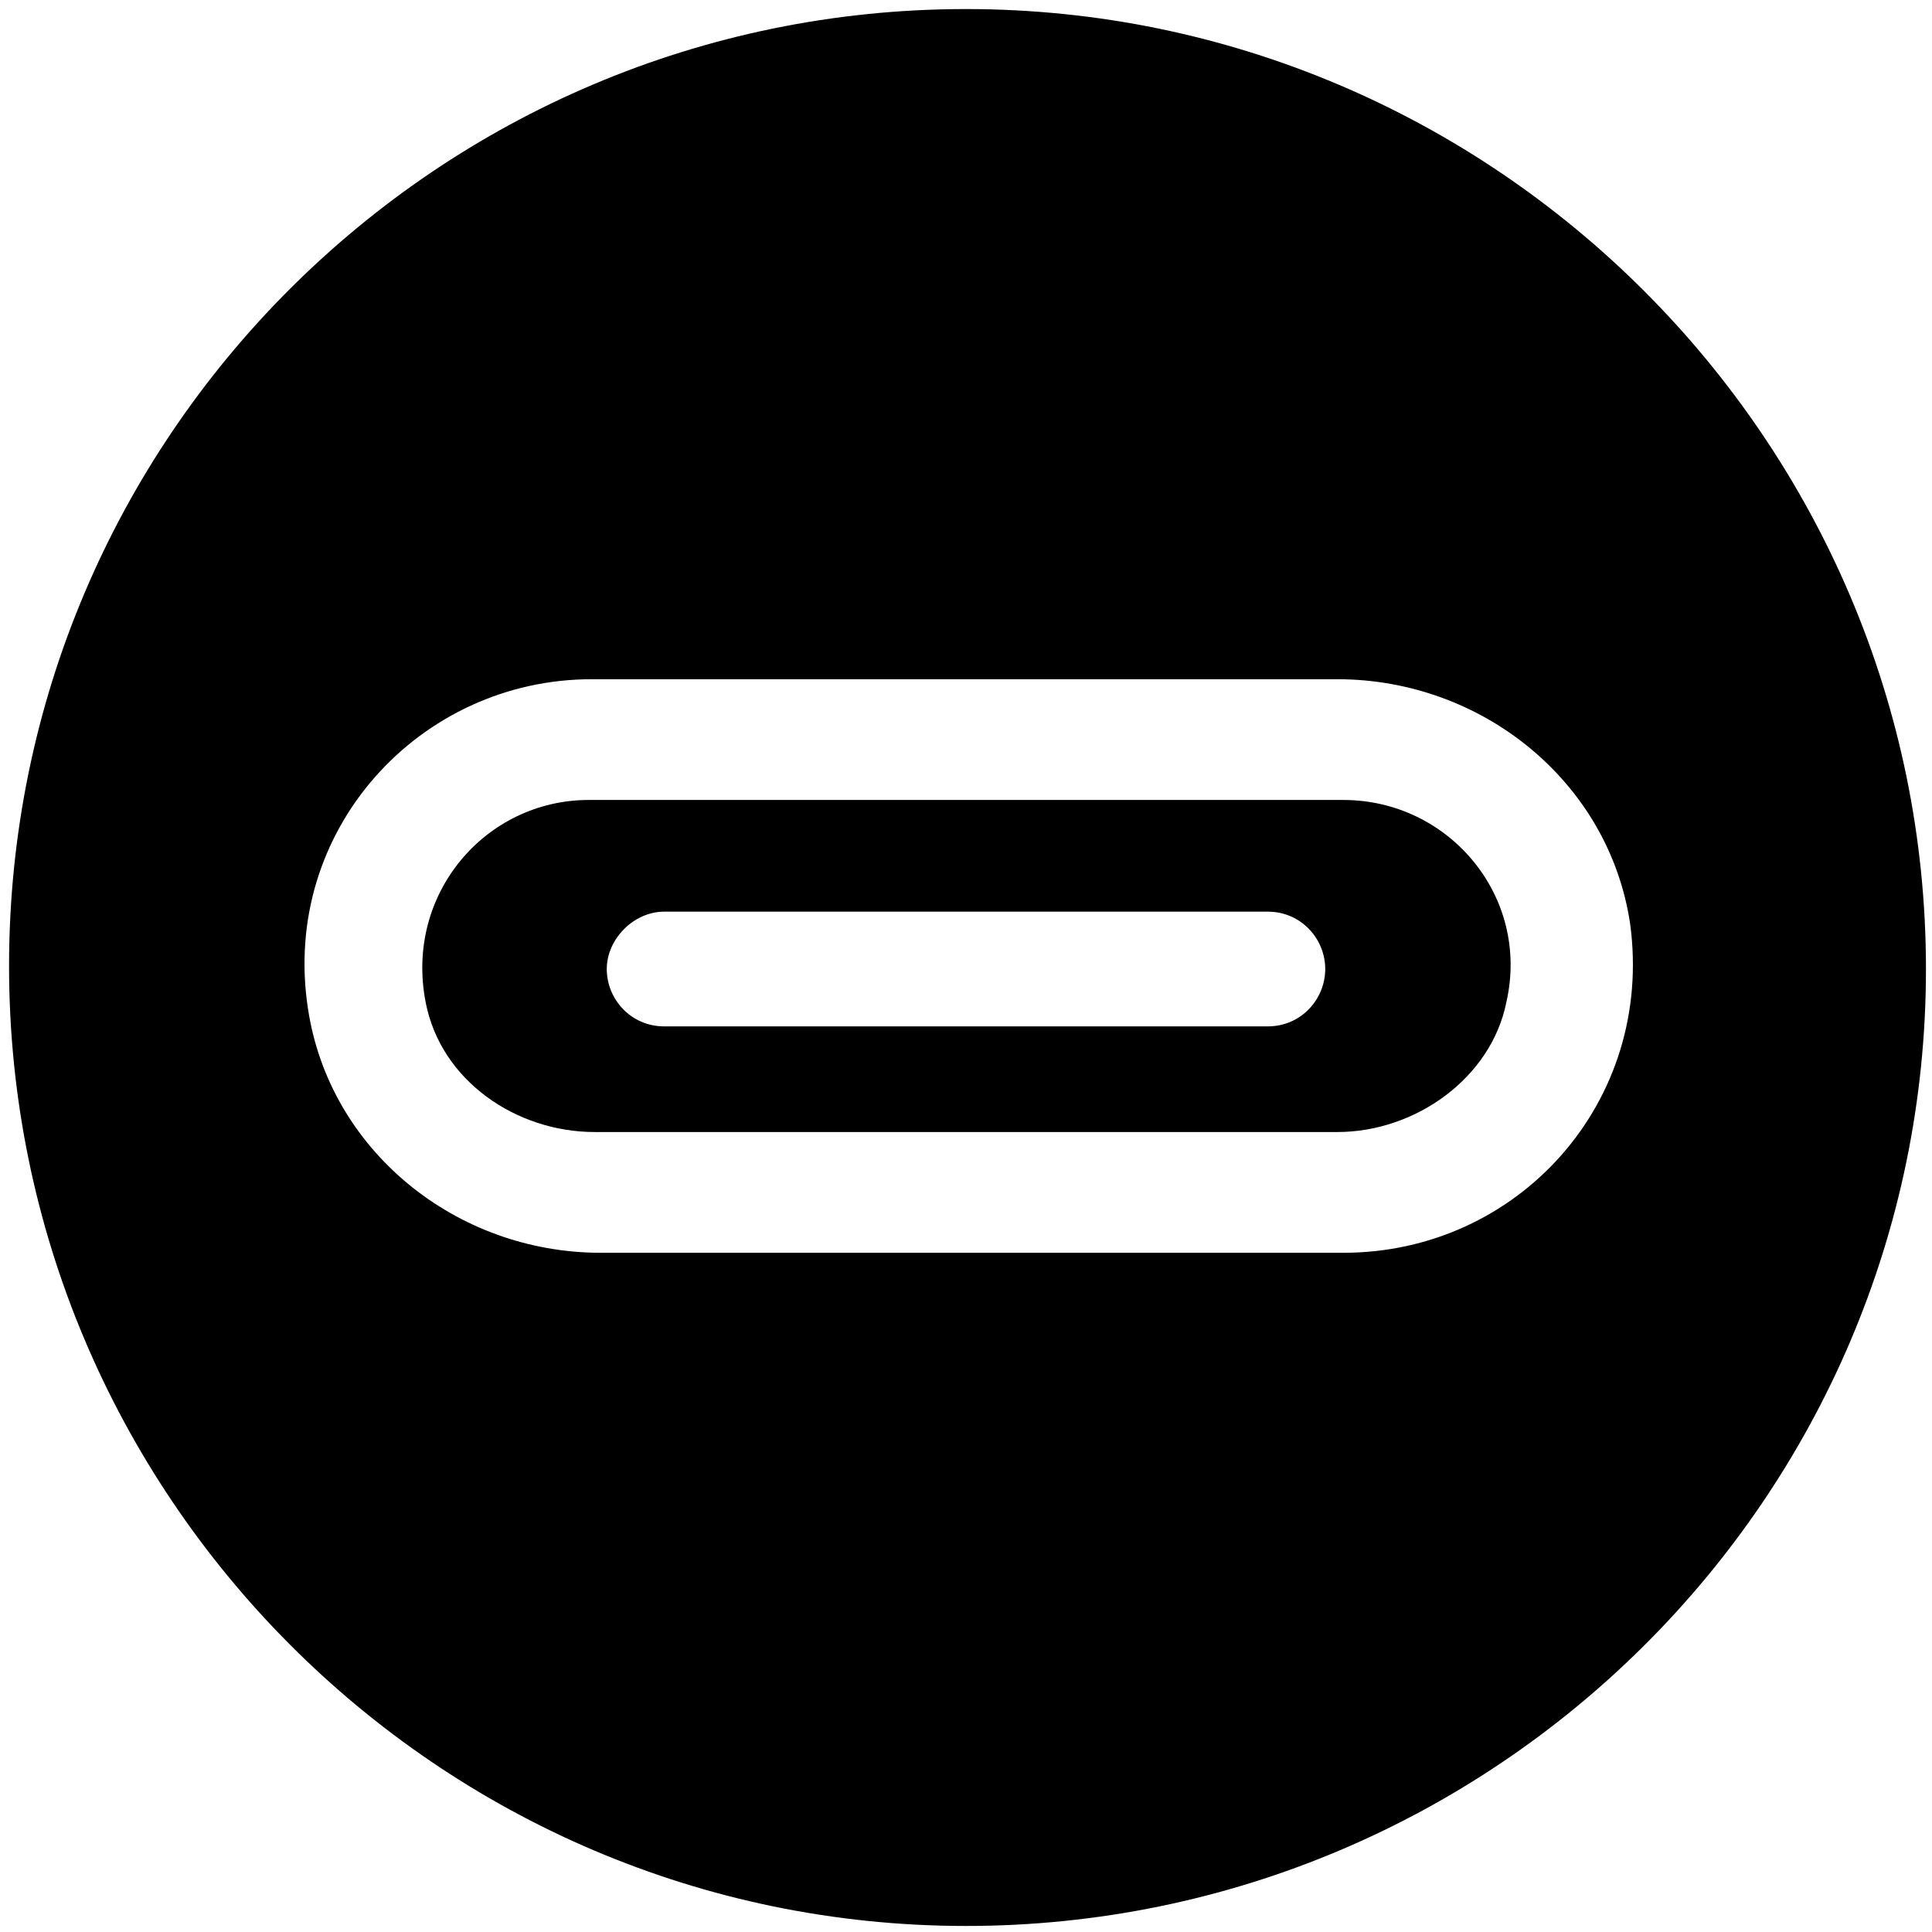
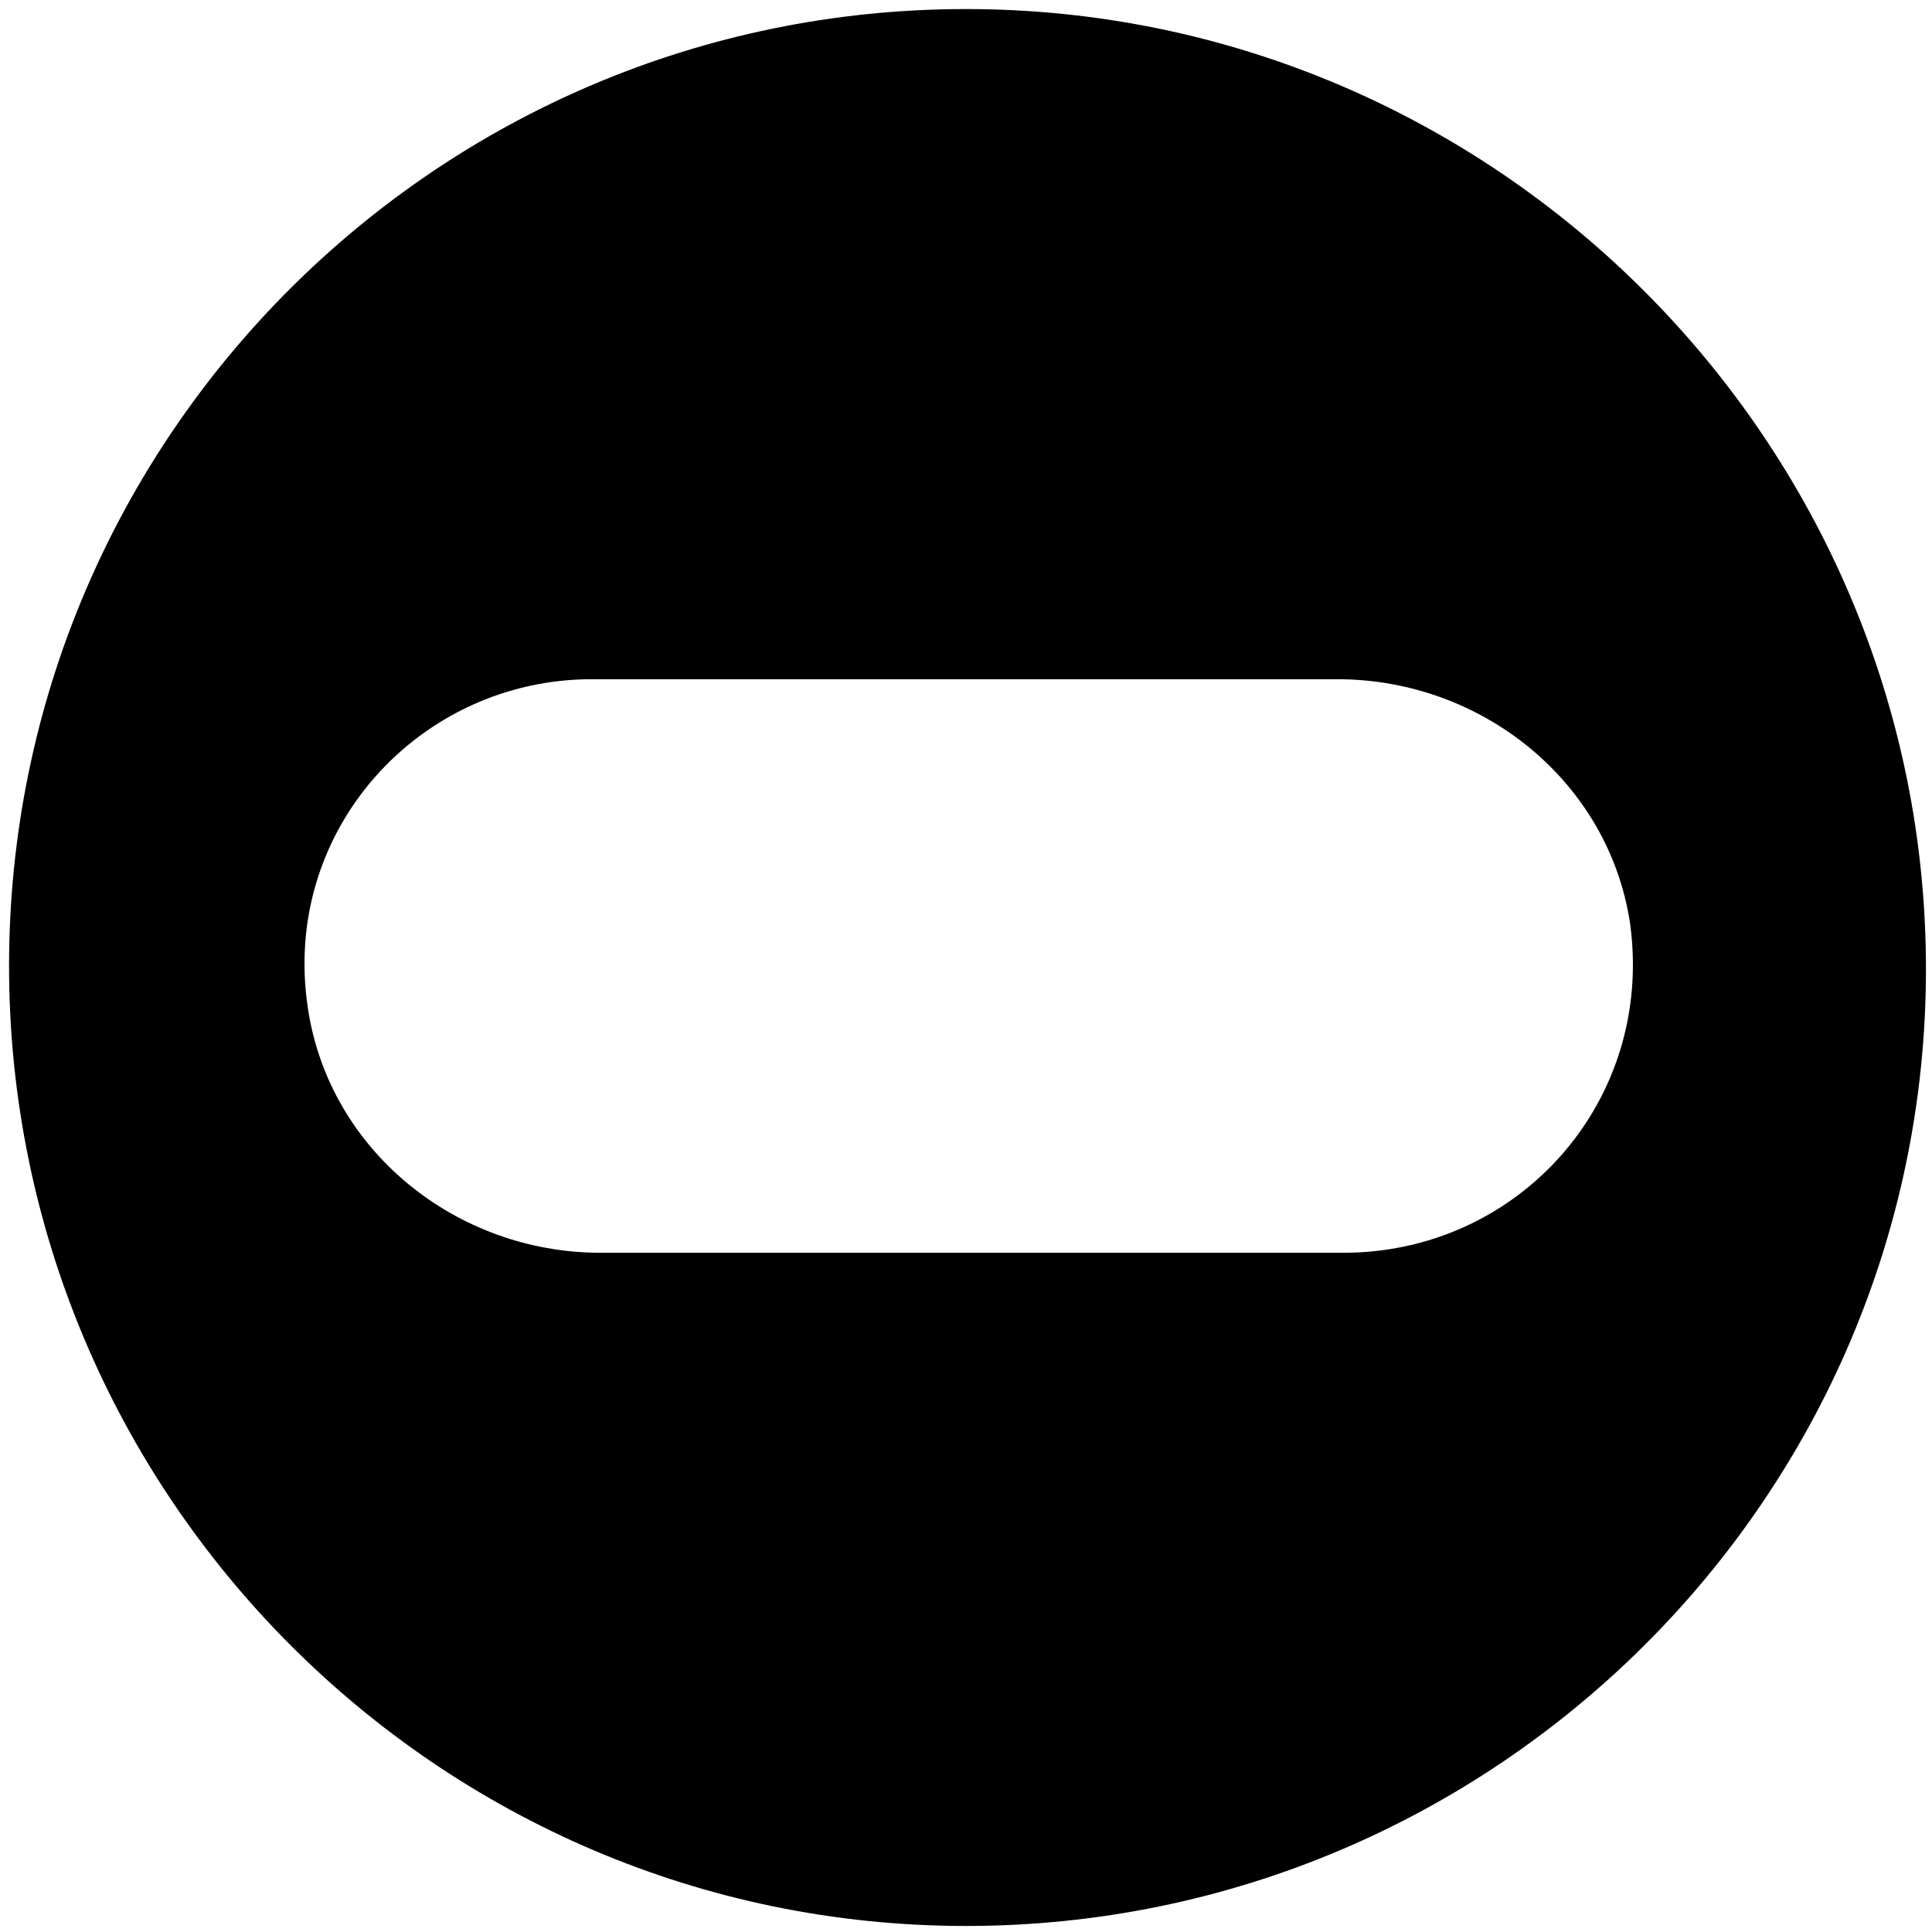
<svg xmlns="http://www.w3.org/2000/svg" version="1.1" id="Layer_1" x="0px" y="0px" viewBox="0 0 64 64" style="enable-background:new 0 0 64 64;" xml:space="preserve">
  <g>
    <path d="M32,0.3C14.5,0.3,0.3,14.5,0.3,32S14.5,63.8,32,63.8s31.8-14.2,31.8-31.7S49.5,0.3,32,0.3z M44.5,41.5H19.9   c-4.8,0-9-3.4-9.7-8.1c-0.9-5.9,3.7-10.9,9.4-10.9h24.7c4.8,0,9,3.4,9.7,8.1C54.8,36.5,50.3,41.5,44.5,41.5z" />
-     <path d="M44.5,26.5h-25c-3.4,0-6.1,3.1-5.4,6.7c0.5,2.6,3,4.3,5.6,4.3h24.6c2.6,0,5.1-1.8,5.6-4.3C50.7,29.7,48,26.5,44.5,26.5z    M42,34H22c-1.1,0-1.9-0.9-1.9-1.9s0.9-1.9,1.9-1.9h20c1.1,0,1.9,0.9,1.9,1.9S43.1,34,42,34z" />
  </g>
</svg>